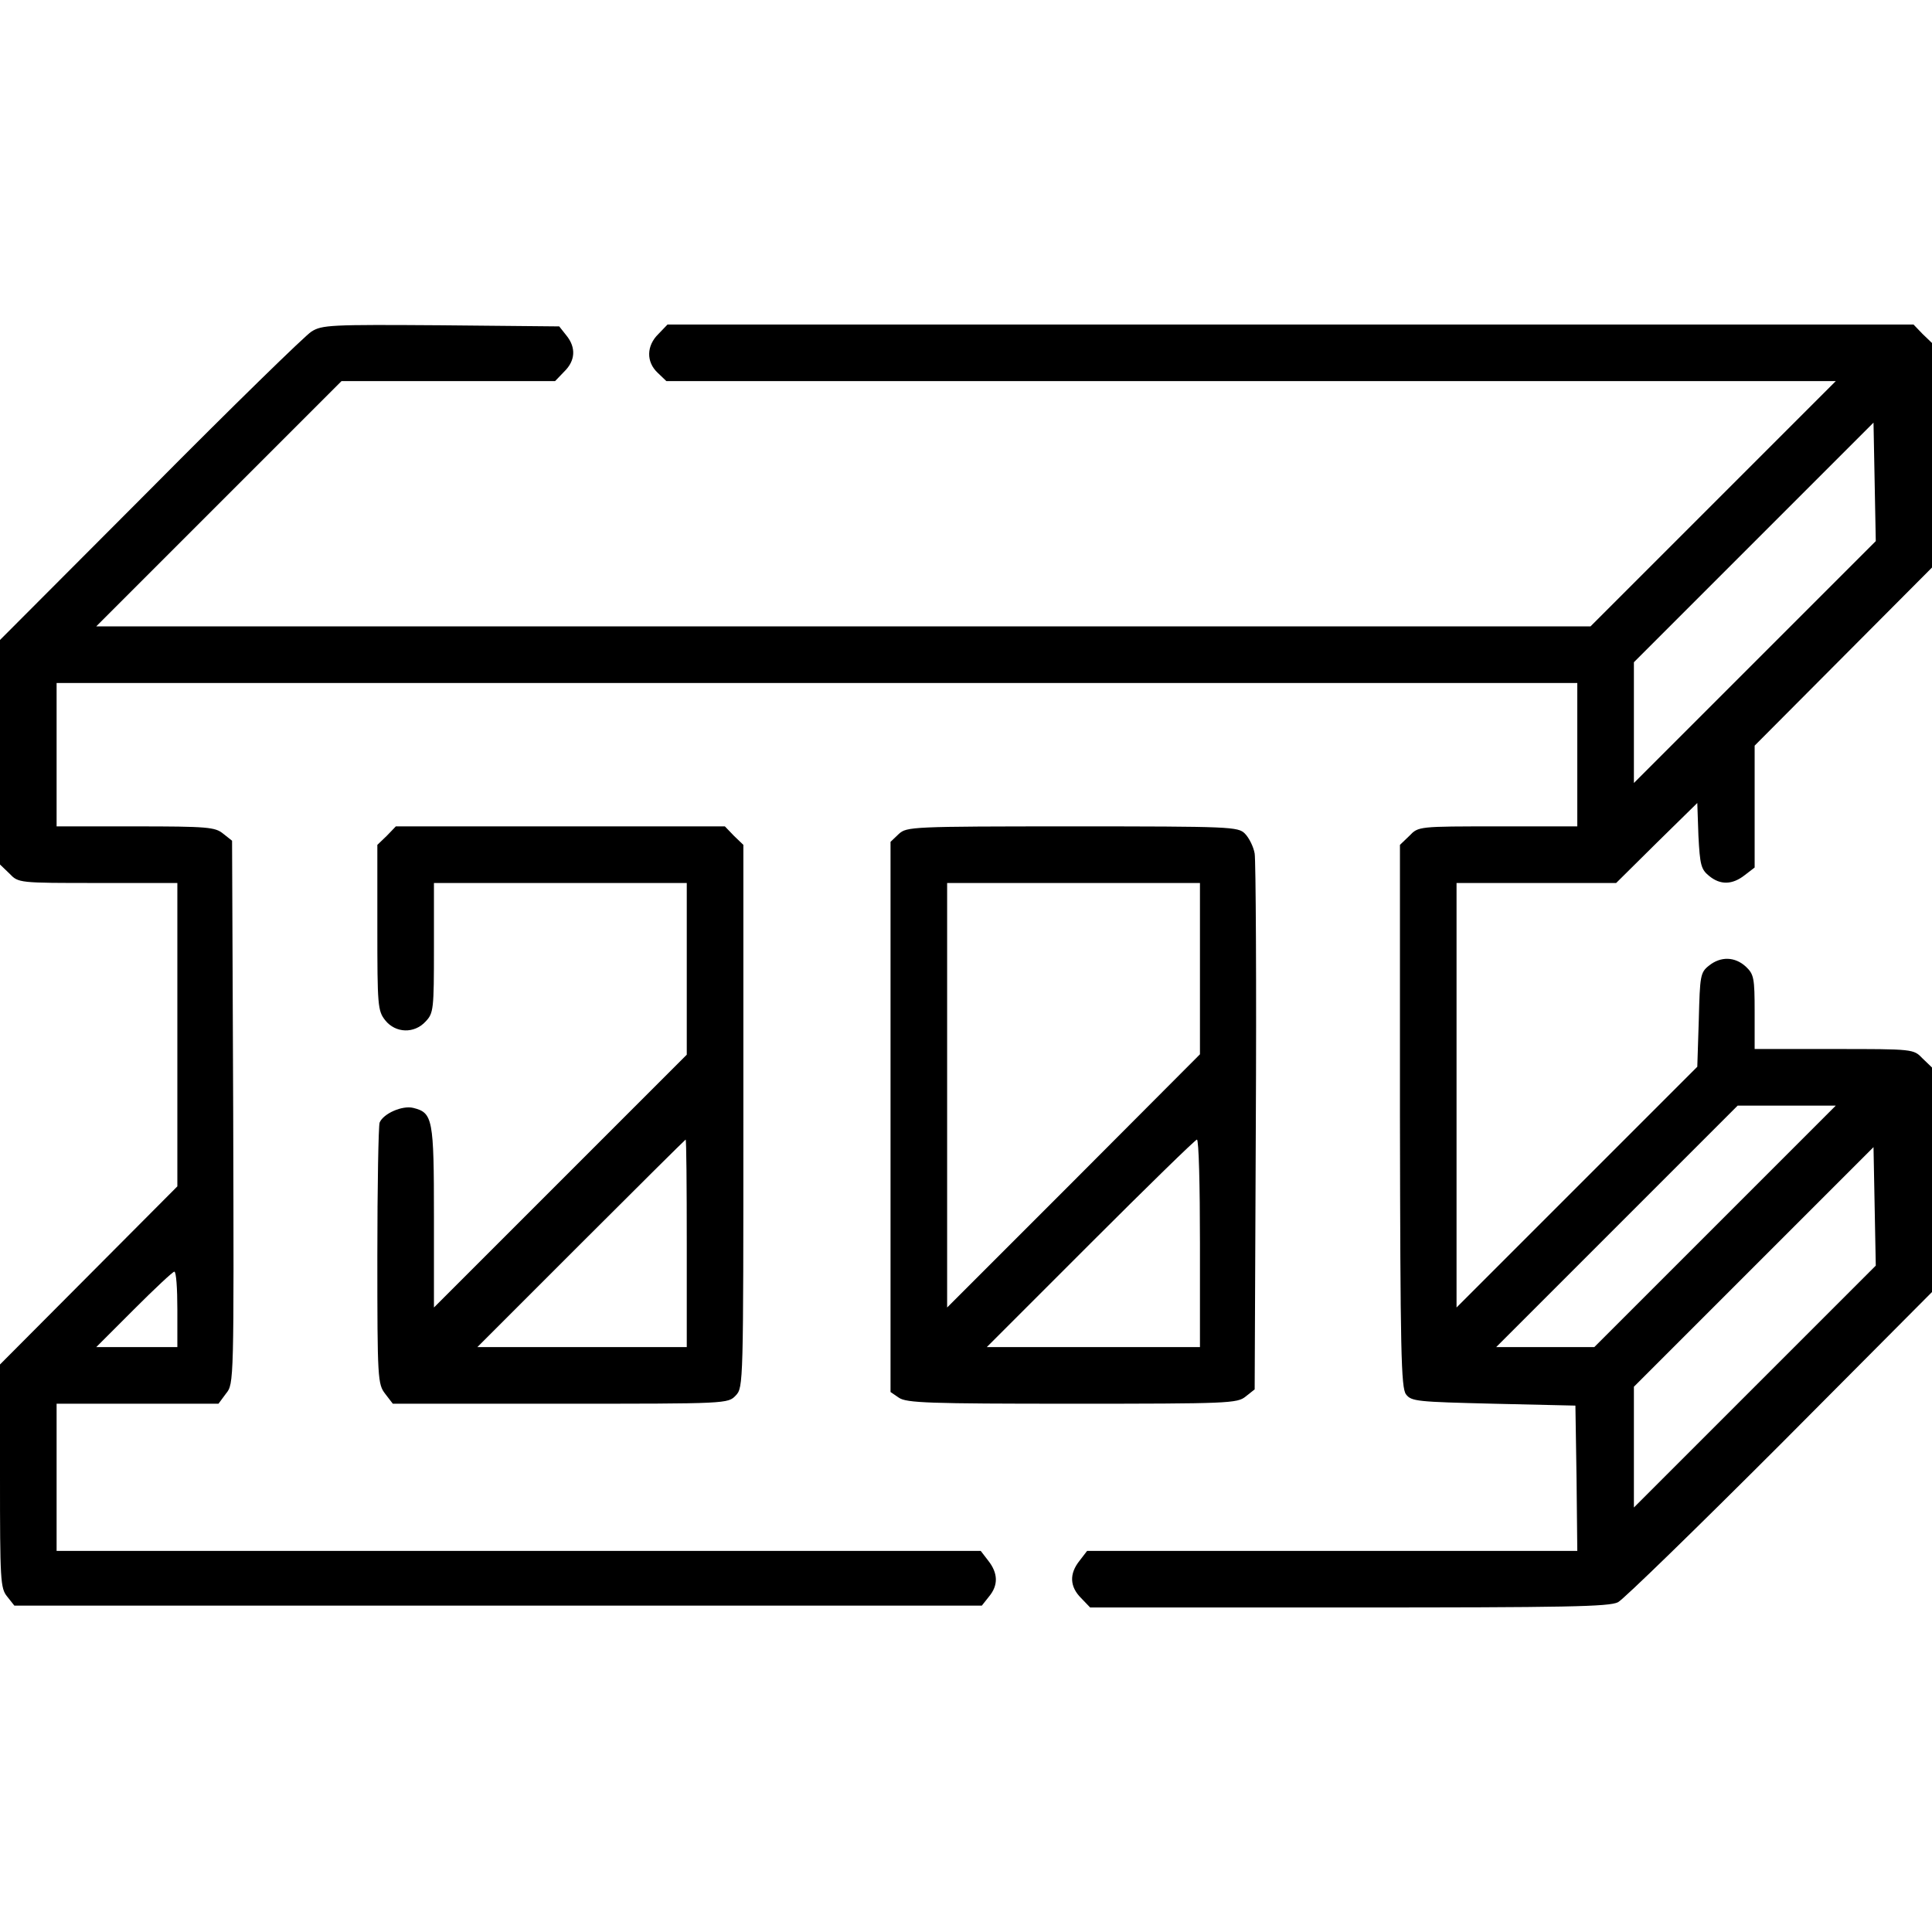
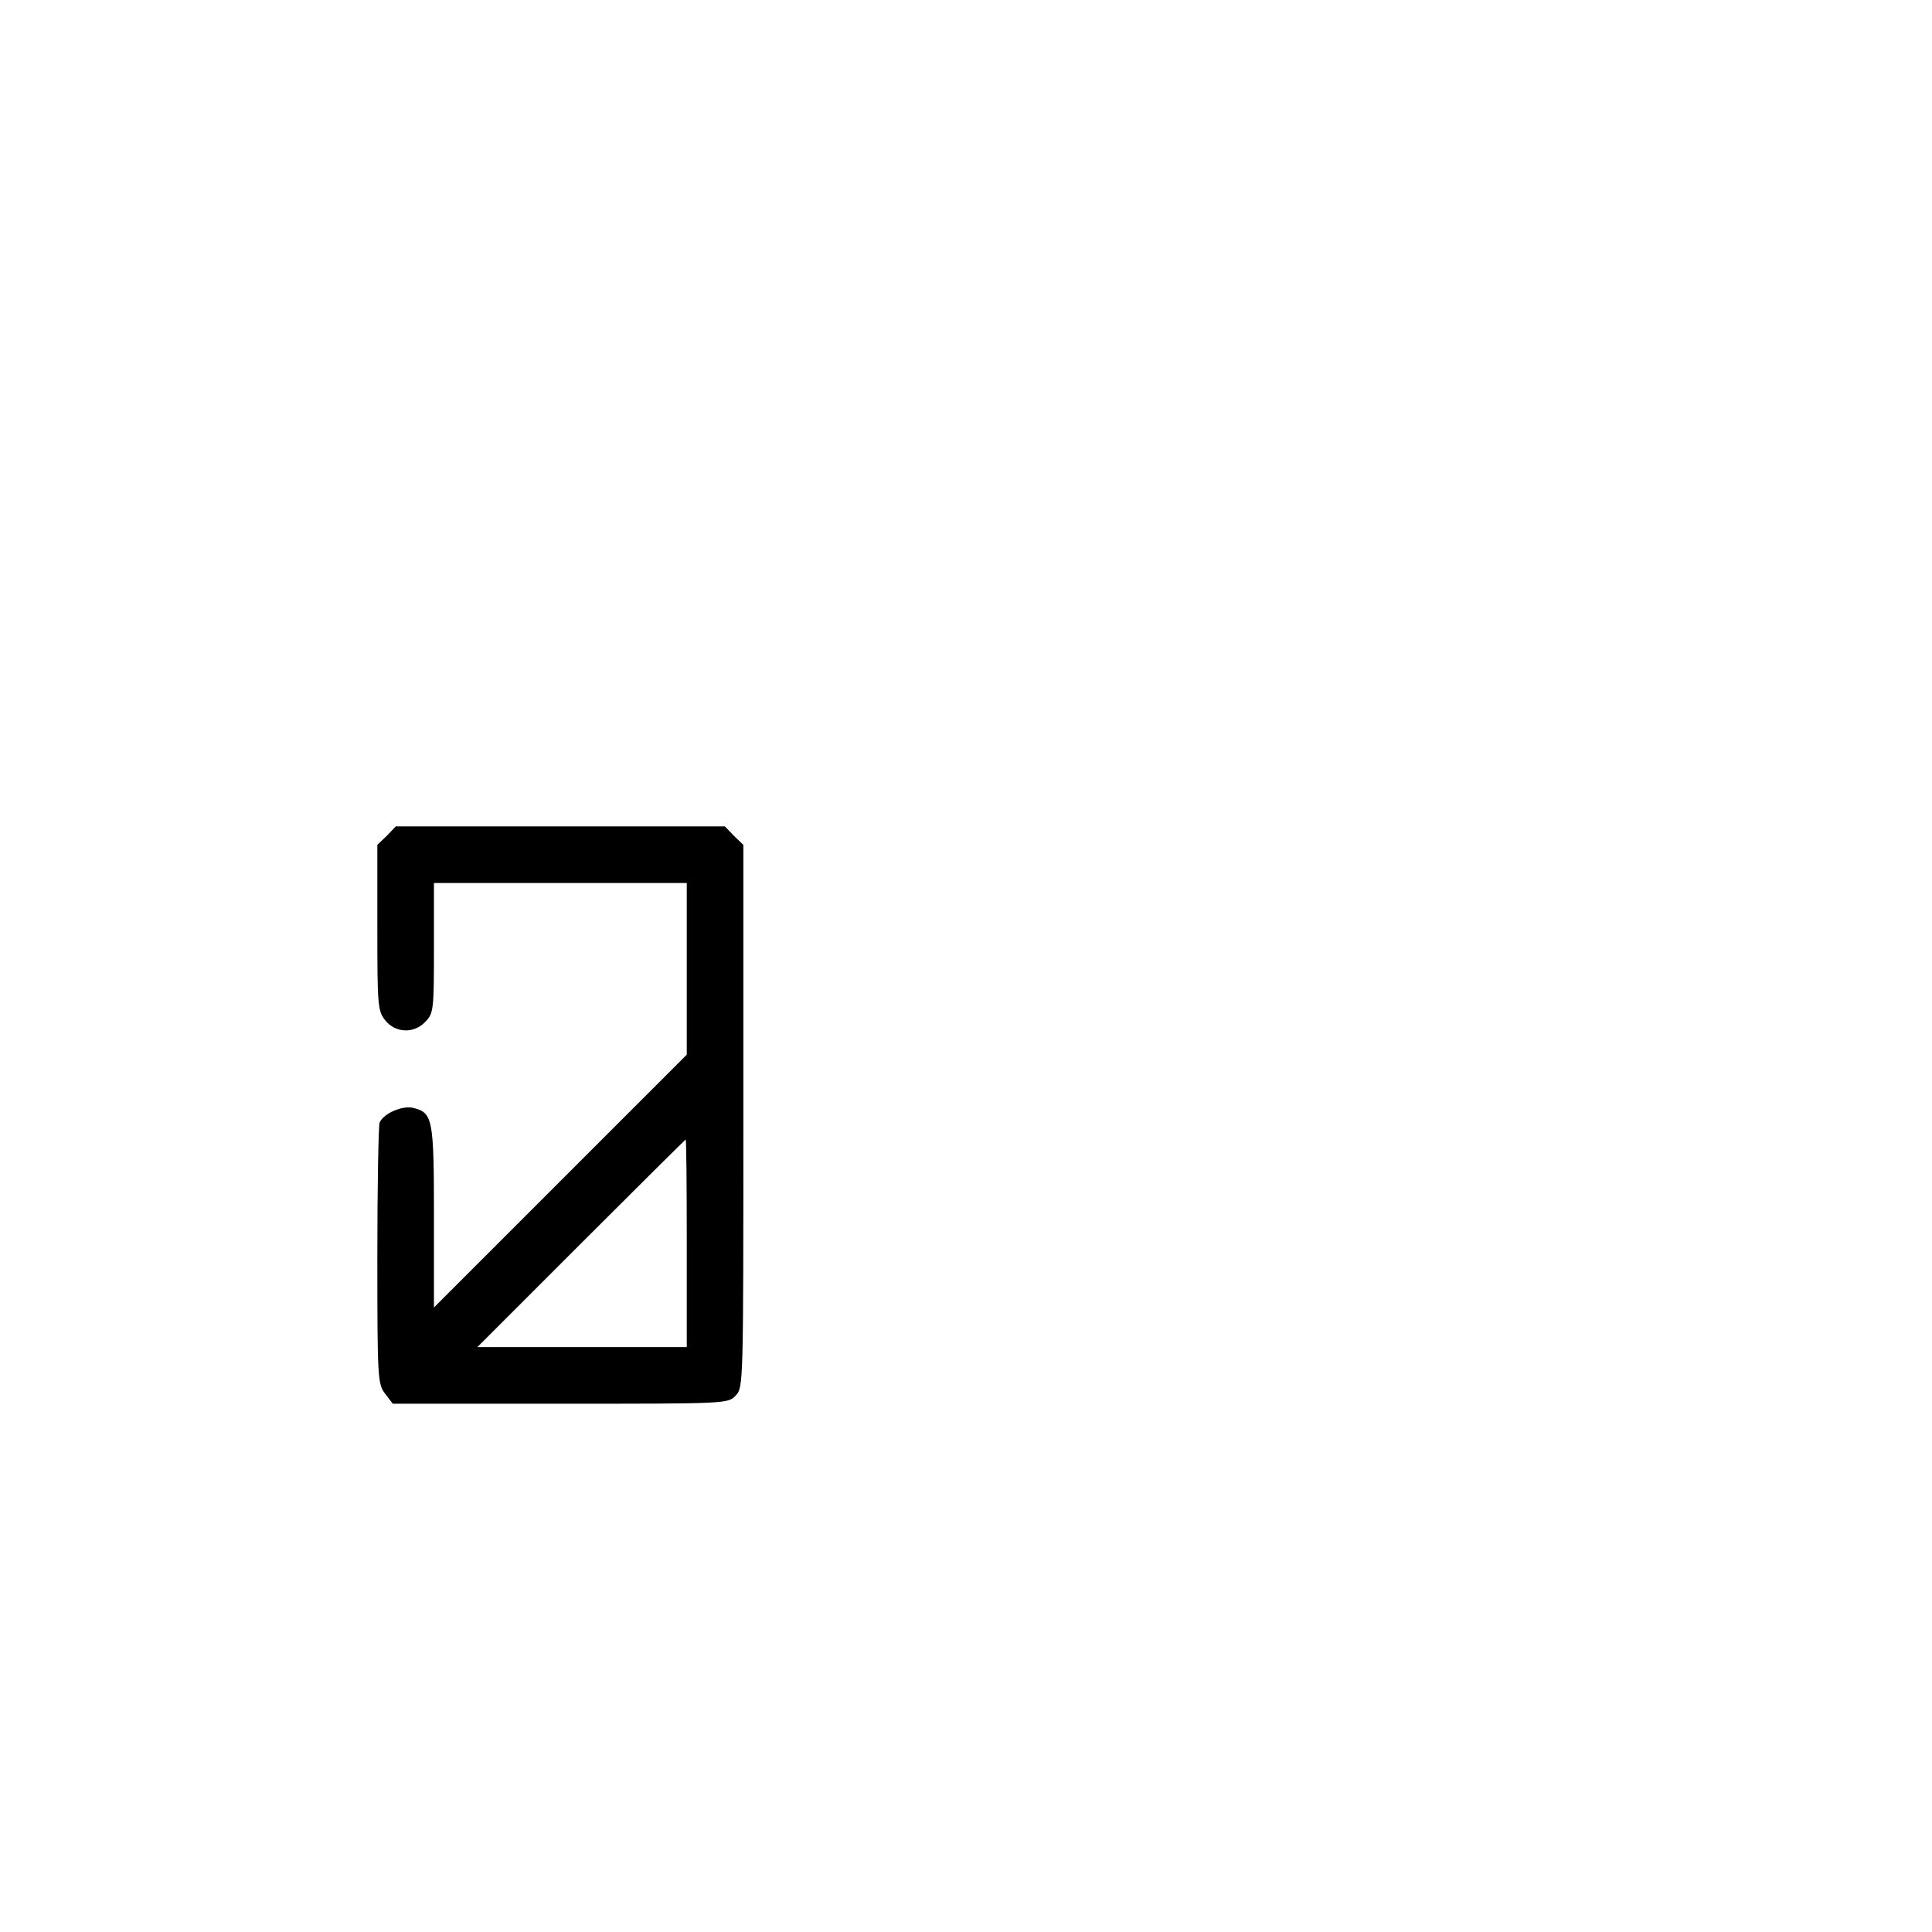
<svg xmlns="http://www.w3.org/2000/svg" version="1.0" width="512pt" height="512pt" viewBox="0 0 512 512" preserveAspectRatio="xMidYMid meet">
  <g transform="translate(0,512) scale(0.1,-0.1)" fill="#000000" stroke="none">
-     <path d="M825 4241 c-16 -10 -209 -198 -427 -418 l-398 -399 0 -297 0 -298 25 -24 c24 -25 24 -25 235 -25 l210 0 0 -402 0 -402 -235 -236 -235 -236 0 -296 c0 -276 1 -297 19 -319 l19 -24 1282 0 1282 0 19 24 c25 30 24 62 -2 95 l-20 26 -1225 0 -1224 0 0 195 0 195 214 0 215 0 20 27 c21 26 21 29 19 745 l-3 720 -24 19 c-21 17 -41 19 -232 19 l-209 0 0 190 0 190 2015 0 2015 0 0 -190 0 -190 -210 0 c-211 0 -211 0 -235 -25 l-25 -24 0 -718 c1 -624 3 -721 16 -738 14 -19 30 -20 232 -25 l217 -5 3 -193 2 -192 -649 0 -650 0 -20 -26 c-28 -35 -26 -69 4 -99 l24 -25 686 0 c575 0 690 2 713 14 15 8 208 196 430 418 l402 404 0 297 0 298 -25 24 c-24 25 -24 25 -235 25 l-210 0 0 98 c0 90 -2 100 -23 120 -29 27 -67 28 -98 3 -23 -18 -24 -27 -27 -143 l-4 -125 -319 -319 -319 -319 0 563 0 562 211 0 212 0 107 106 108 106 3 -87 c4 -77 7 -89 28 -106 30 -25 62 -24 95 2 l26 20 0 162 0 161 235 236 235 236 0 297 0 298 -25 24 -24 25 -1651 0 -1651 0 -24 -25 c-32 -31 -33 -74 -2 -103 l23 -22 1550 0 1549 0 -325 -325 -325 -325 -1980 0 -1980 0 325 325 325 325 283 0 283 0 24 25 c30 29 32 64 6 96 l-19 24 -314 3 c-293 2 -315 1 -343 -17z m3825 -876 l-320 -320 0 160 0 160 318 318 317 317 3 -157 3 -157 -321 -321z m-105 -1495 l-320 -320 -130 0 -130 0 320 320 320 320 130 0 130 0 -320 -320z m105 -425 l-320 -320 0 160 0 160 318 318 317 317 3 -157 3 -157 -321 -321z m-4180 205 l0 -100 -107 0 -108 0 100 100 c55 55 103 100 107 100 5 0 8 -45 8 -100z" />
    <path d="M1025 2905 l-25 -24 0 -219 c0 -207 1 -221 21 -246 27 -34 77 -36 107 -3 21 22 22 32 22 195 l0 172 335 0 335 0 0 -228 0 -227 -335 -335 -335 -335 0 240 c0 261 -3 276 -55 289 -29 7 -79 -15 -89 -39 -3 -9 -6 -169 -6 -354 0 -327 1 -339 21 -365 l20 -26 444 0 c444 0 444 0 465 22 20 21 20 31 20 740 l0 719 -25 24 -24 25 -436 0 -436 0 -24 -25z m795 -1080 l0 -275 -277 0 -278 0 275 275 c151 151 276 275 277 275 2 0 3 -124 3 -275z" />
-     <path d="M2382 2910 l-22 -21 0 -729 0 -729 22 -15 c20 -14 80 -16 459 -16 415 0 438 1 460 19 l24 19 3 694 c2 381 0 708 -3 726 -3 18 -15 42 -26 53 -18 18 -37 19 -457 19 -427 0 -439 -1 -460 -20z m798 -357 l0 -227 -335 -336 -335 -335 0 563 0 562 335 0 335 0 0 -227z m0 -728 l0 -275 -282 0 -283 0 275 275 c151 151 278 275 282 275 5 0 8 -124 8 -275z" />
  </g>
</svg>